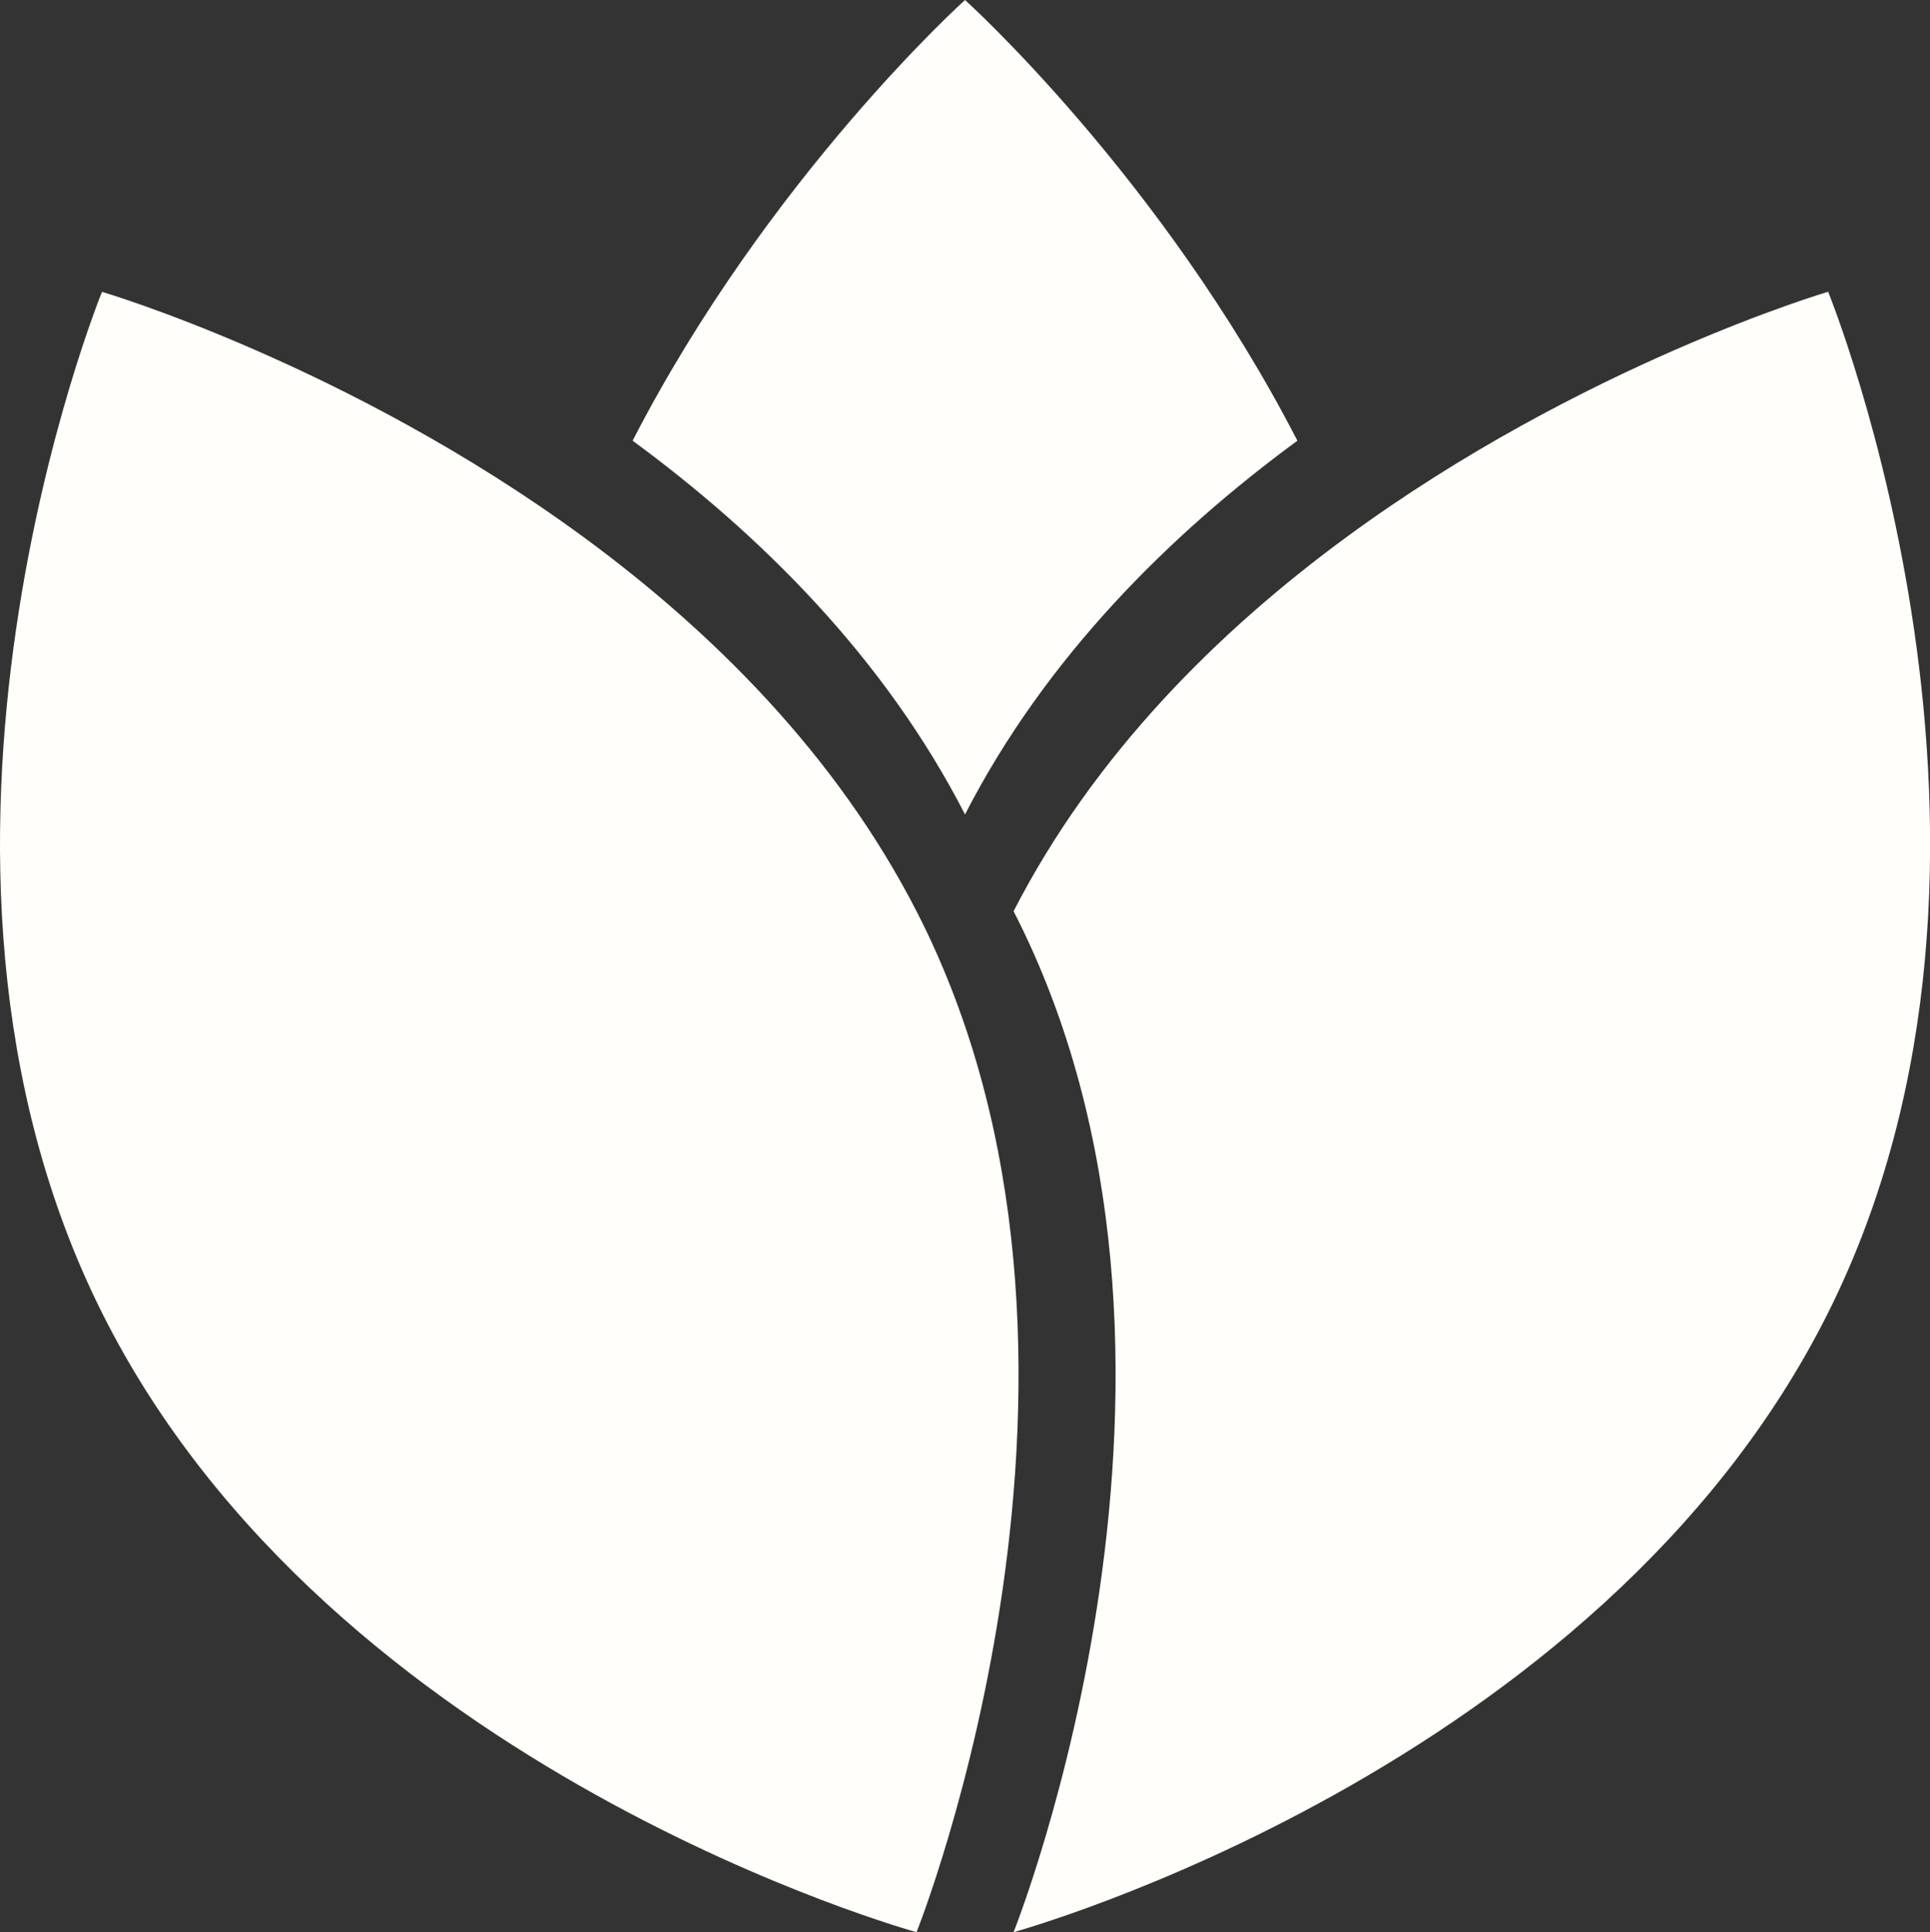
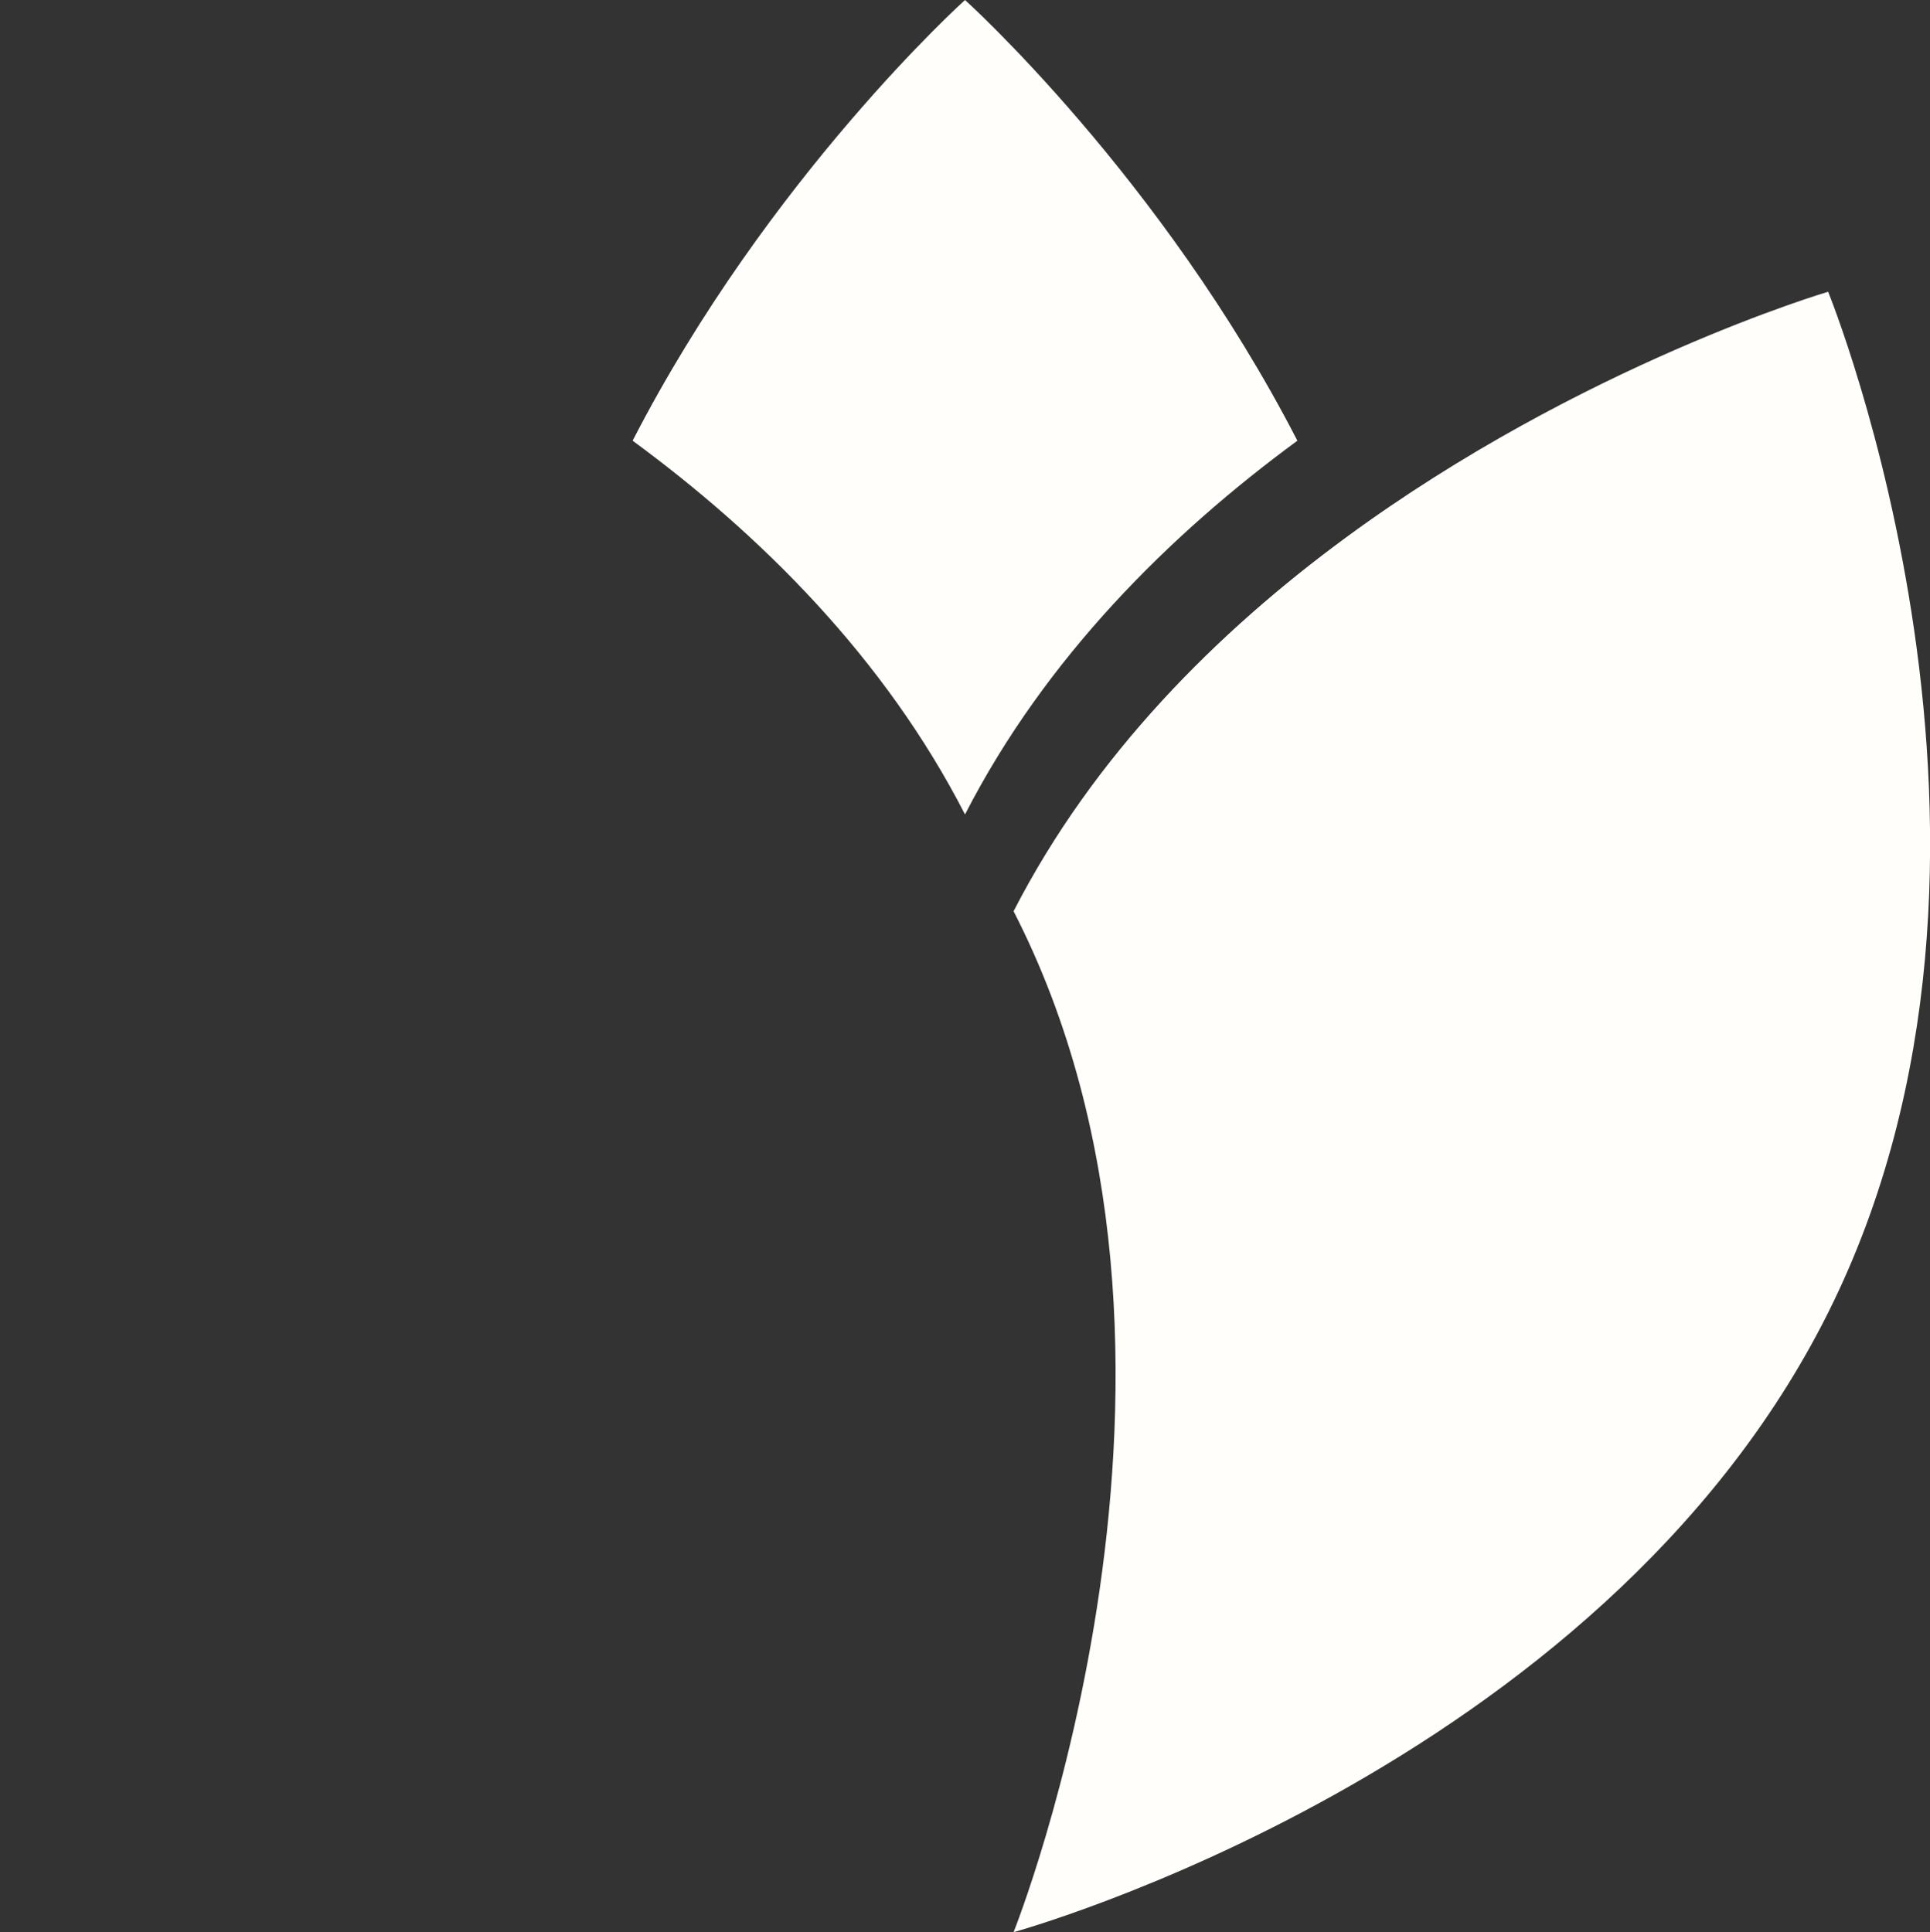
<svg xmlns="http://www.w3.org/2000/svg" id="Ebene_1" data-name="Ebene 1" width="871.35" height="872.48" viewBox="0 0 871.35 872.48">
  <rect x="0" y="0" width="871.35" height="872.48" fill="#333333" stroke="none" />
  <defs>
    <style>
      .cls-1 {
        fill: #fffefa;
      }
    </style>
  </defs>
  <g>
    <path class="cls-1" d="M960,471.53c36.35-70.89,92.51-126.48,150.06-168.77-61.31-119.1-150.06-199-150.06-199s-88.77,79.9-150.07,199C867.49,345.05,923.64,400.61,960,471.53Z" transform="translate(-524.32 -103.76)" />
    <path class="cls-1" d="M1132,346.45c-57.56,42.3-113.71,97.89-150.07,168.78,103.62,202,0,461,0,461s264.17-72.52,367.75-279.73,0-461,0-461S1238.37,268.29,1132,346.45Z" transform="translate(-524.32 -103.76)" />
-     <path class="cls-1" d="M938.11,515.23C901.75,444.34,845.59,388.75,788,346.45,681.62,268.29,570.37,235.54,570.37,235.54s-103.61,253.79,0,461S938.12,976.24,938.12,976.24s103.61-259,0-461Z" transform="translate(-524.32 -103.76)" />
  </g>
</svg>